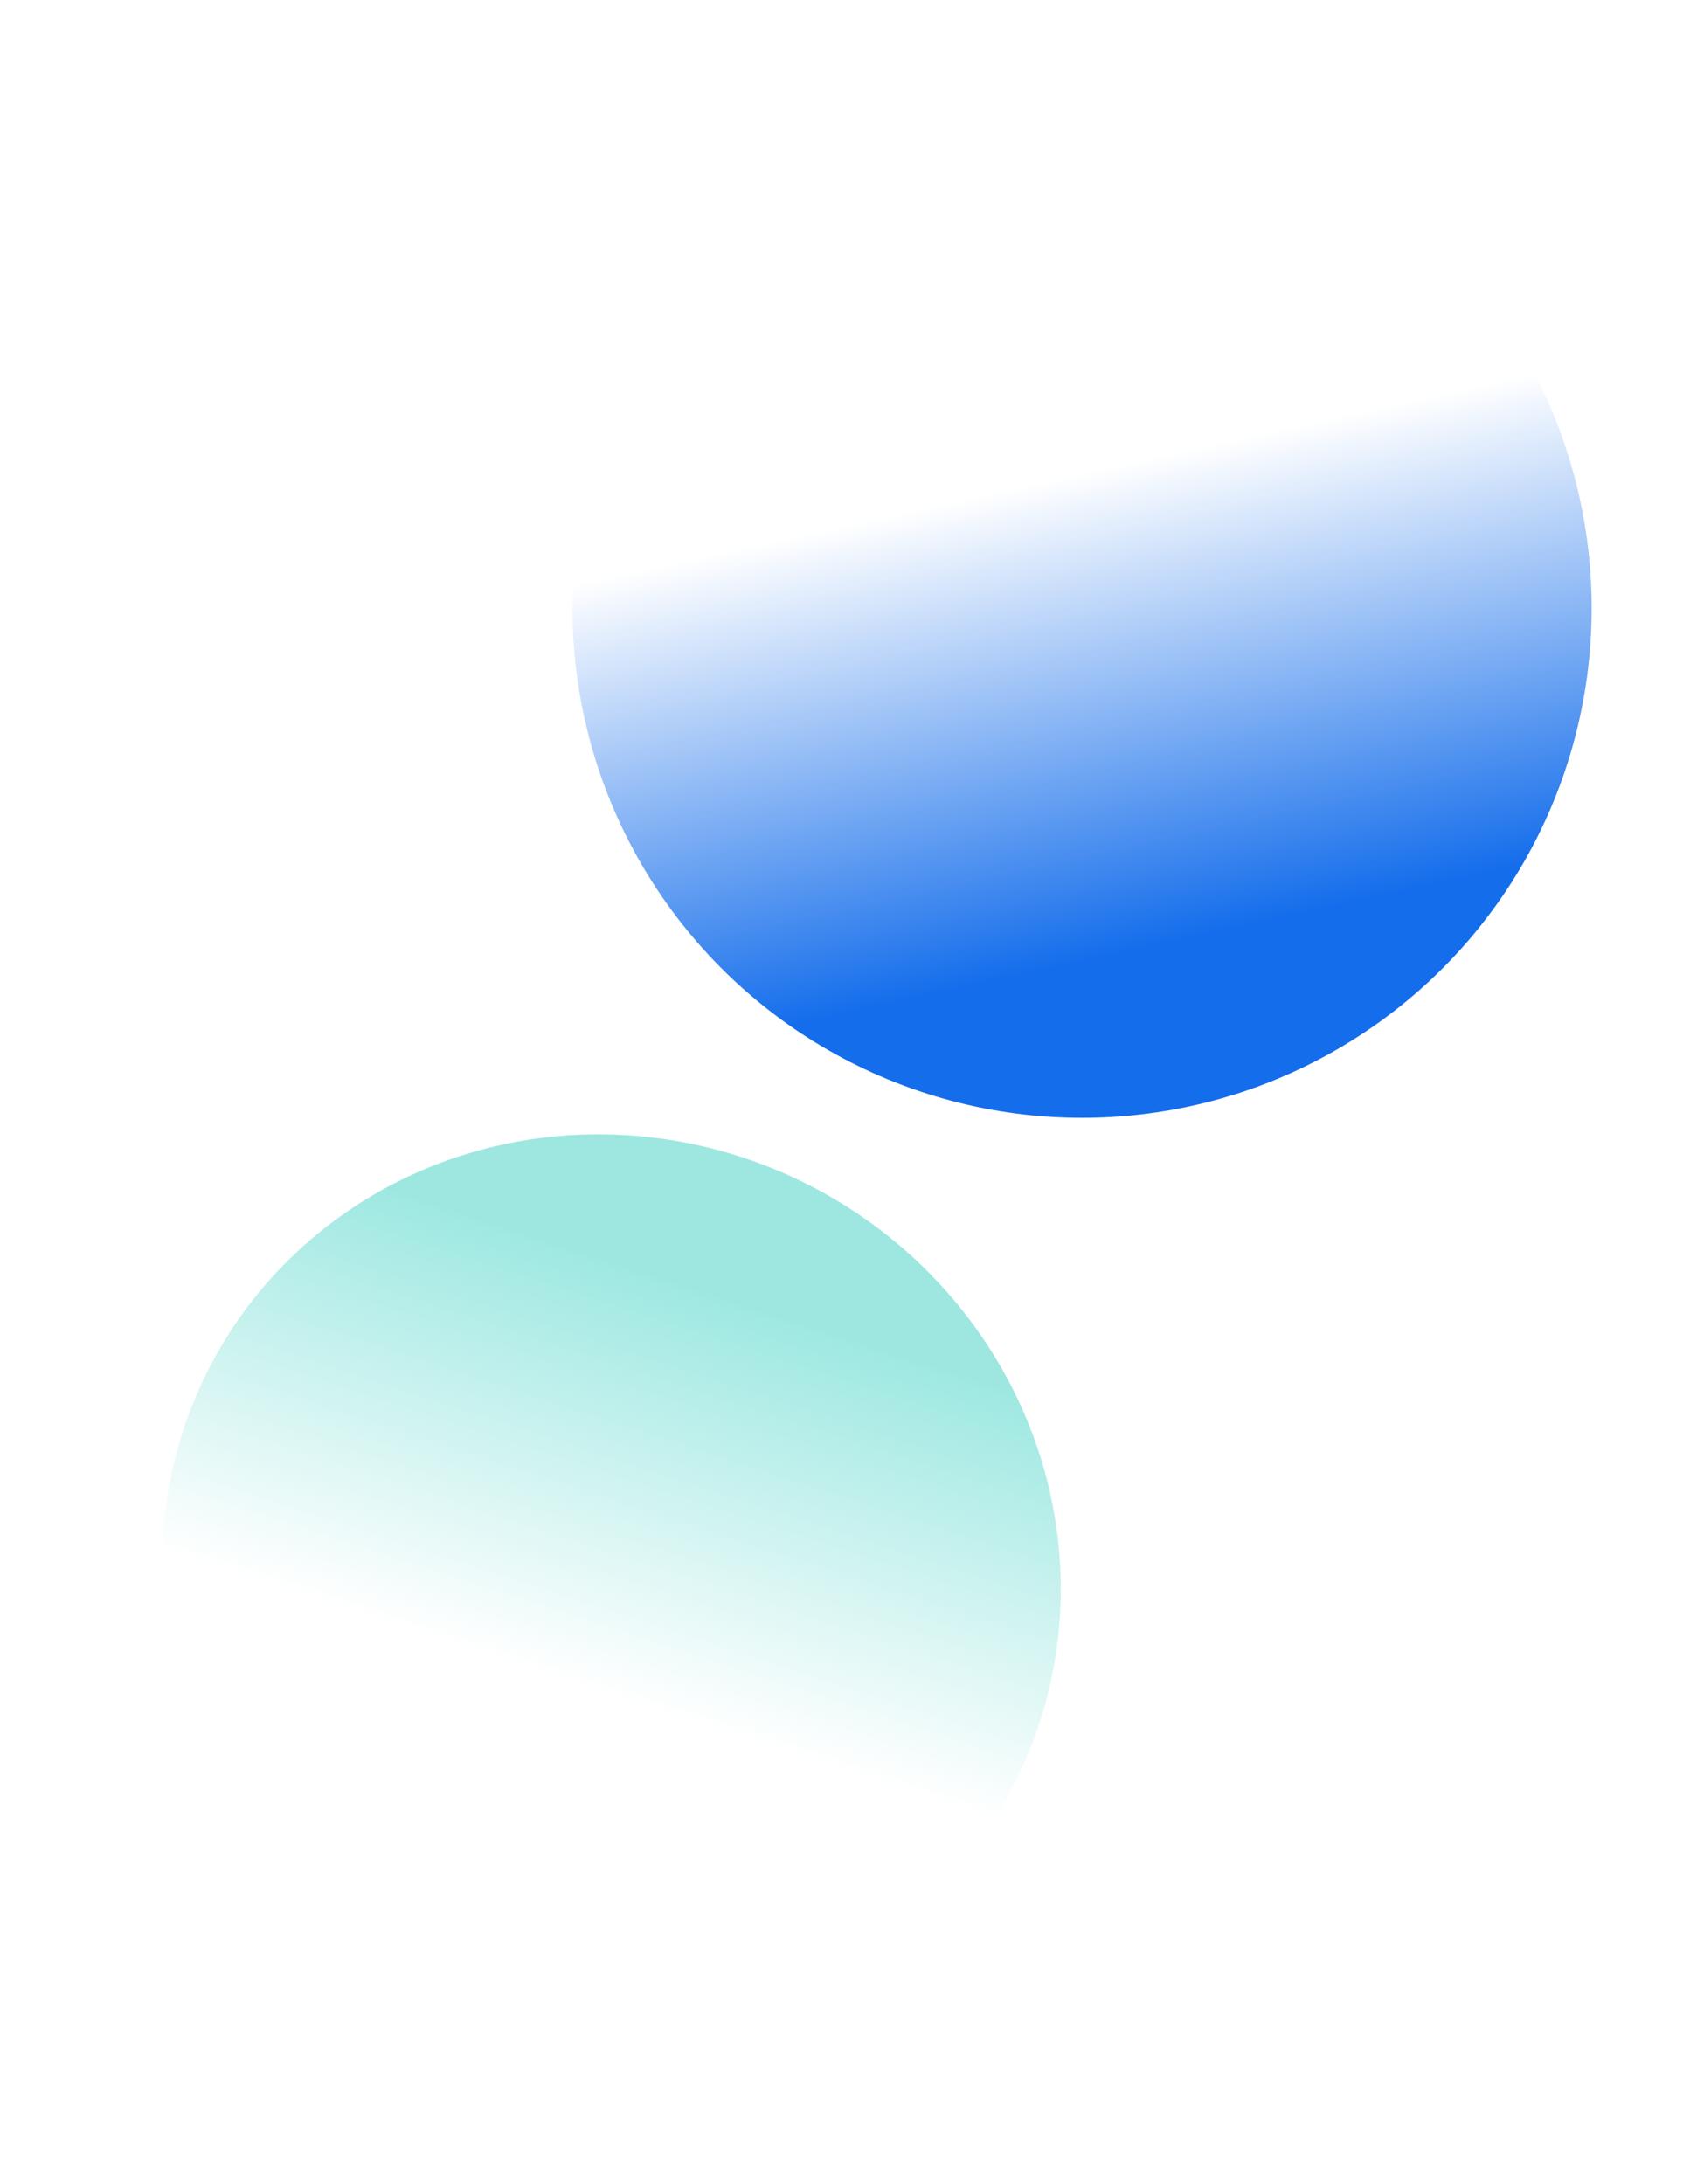
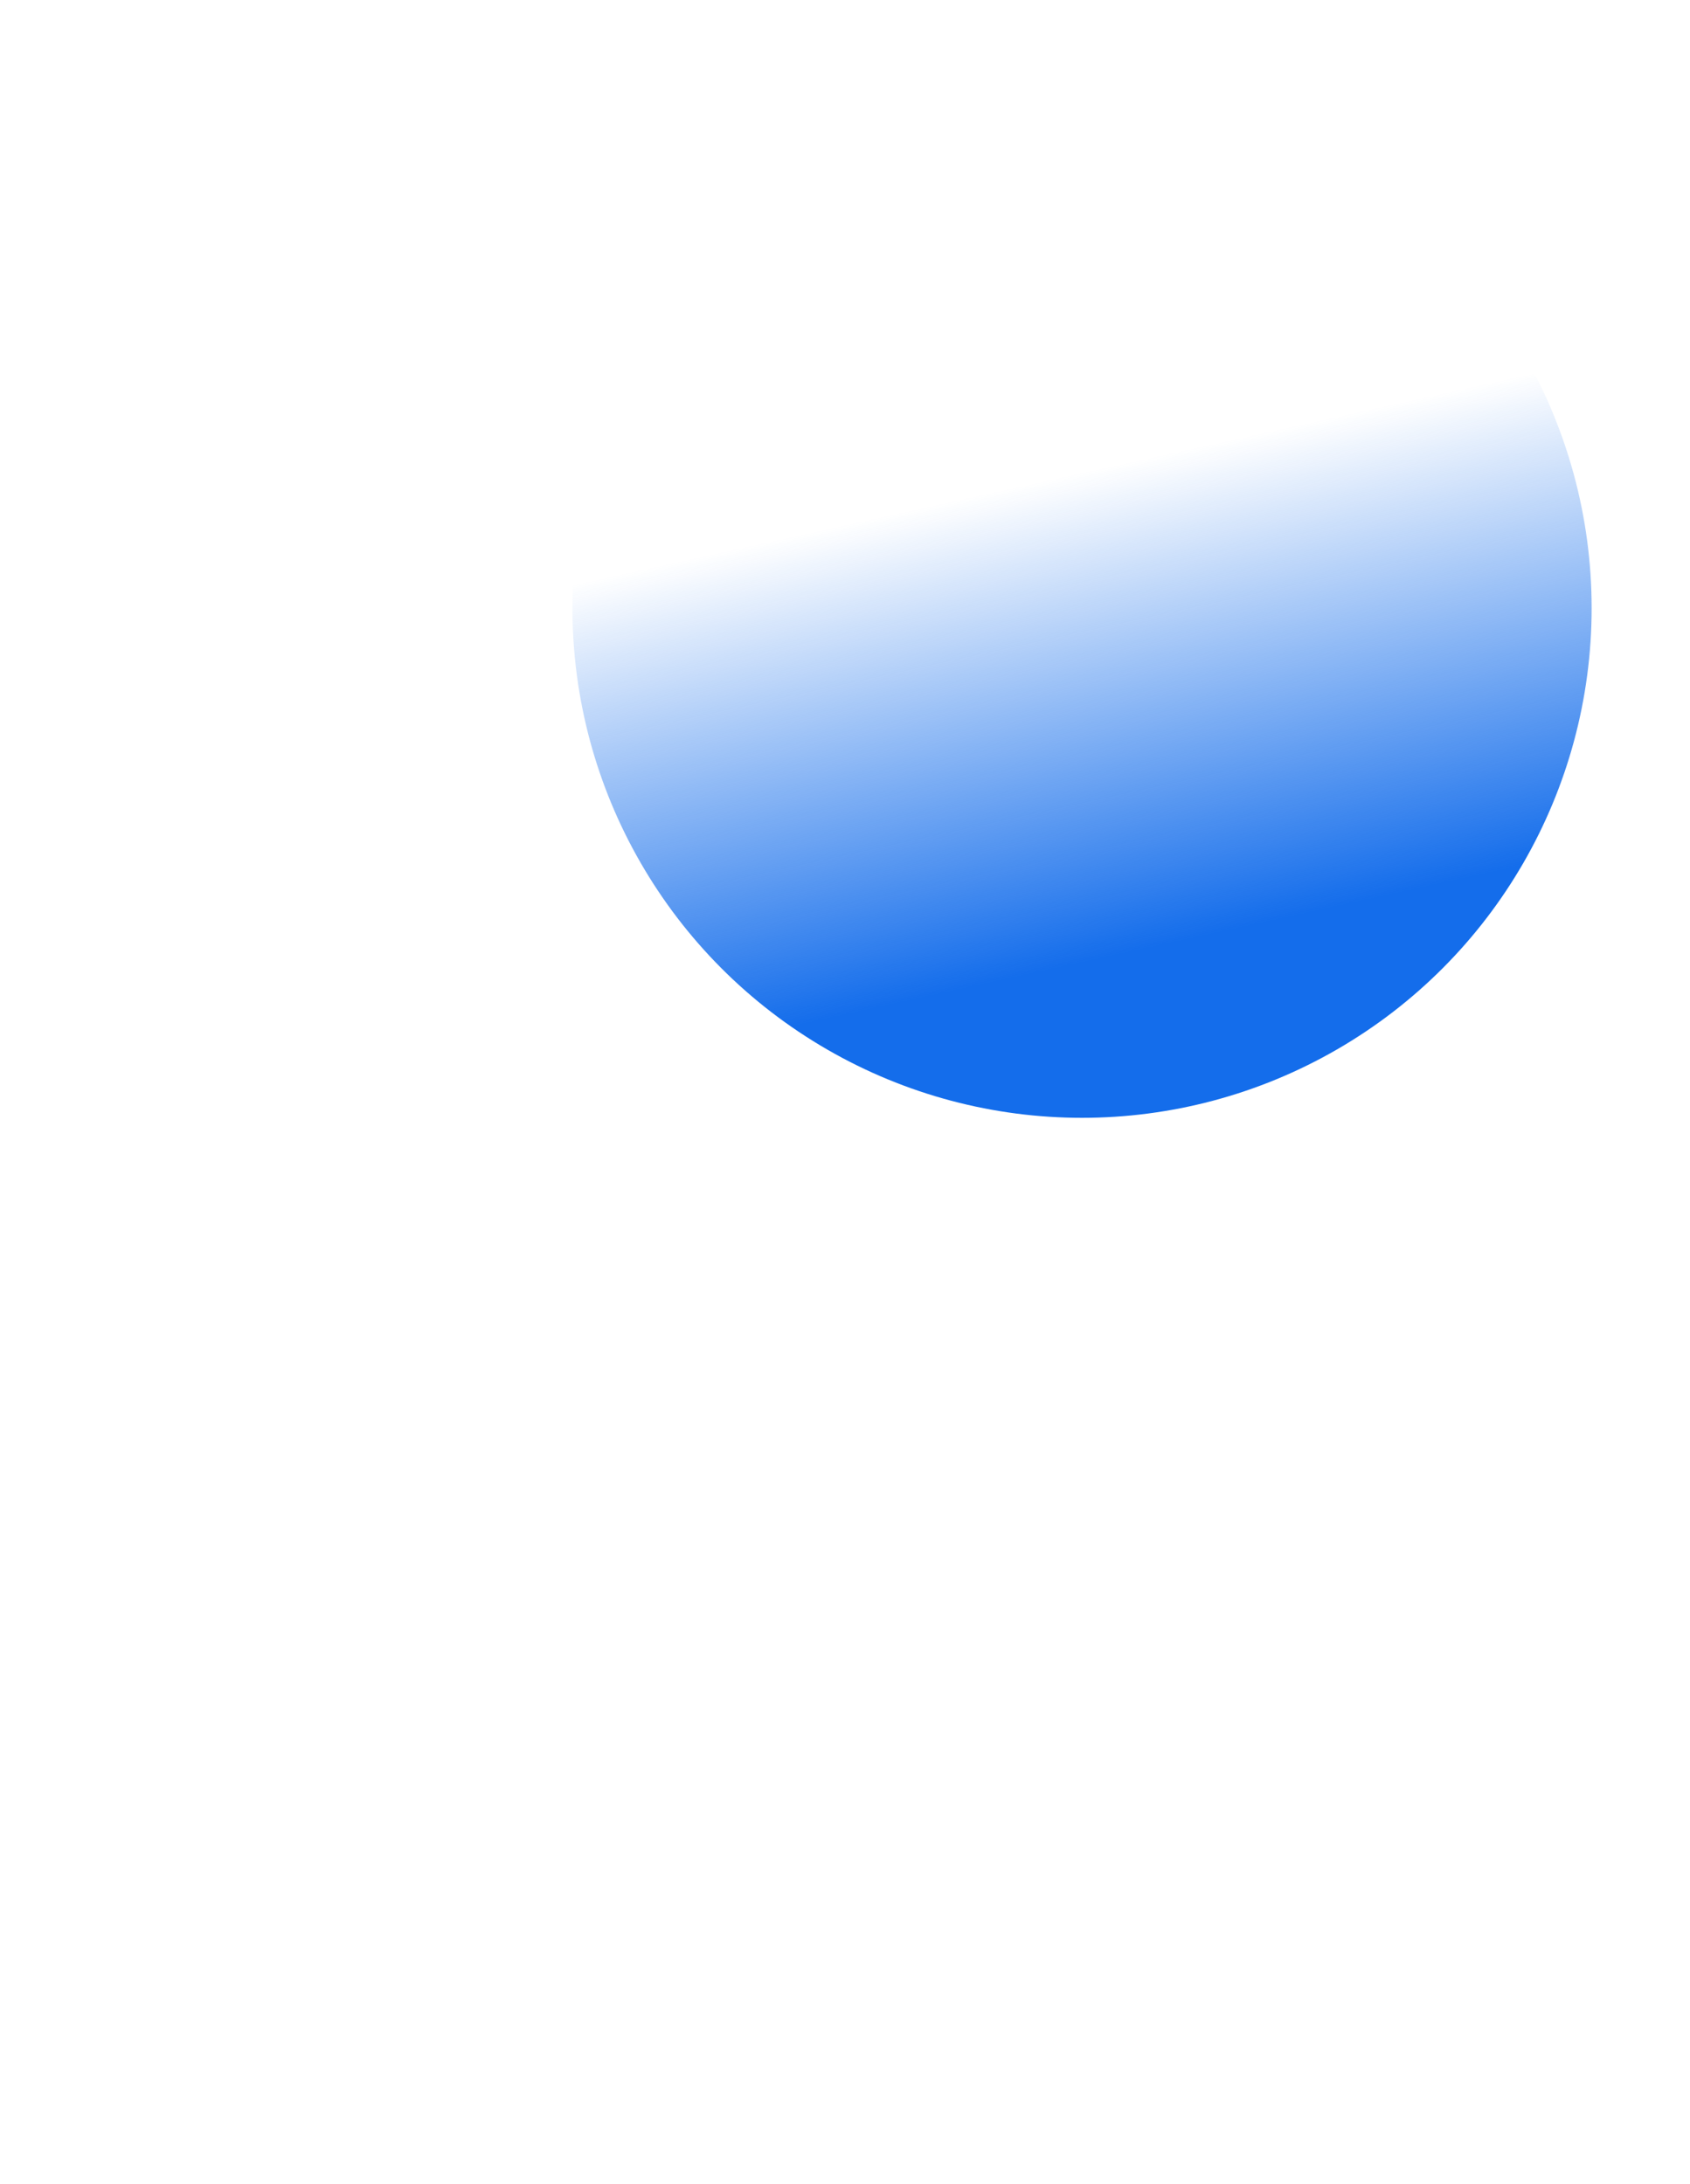
<svg xmlns="http://www.w3.org/2000/svg" width="1237" height="1598" fill="none" viewBox="0 0 1237 1598">
  <g filter="url(#filter0_f_2008_825)">
    <circle cx="792" cy="445" r="373" fill="url(#paint0_linear_2008_825)" />
-     <ellipse cx="447.527" cy="1153.57" fill="url(#paint1_linear_2008_825)" opacity=".7" rx="331.57" ry="320.759" transform="rotate(-150 447.527 1153.57)" />
  </g>
  <defs>
    <linearGradient id="paint0_linear_2008_825" x1="628.896" x2="553.549" y1="740.438" y2="398.146" gradientUnits="userSpaceOnUse">
      <stop stop-color="#146DEB" />
      <stop offset="1" stop-color="#146DEB" stop-opacity="0" />
    </linearGradient>
    <linearGradient id="paint1_linear_2008_825" x1="302.539" x2="239.671" y1="1407.63" y2="1112.4" gradientUnits="userSpaceOnUse">
      <stop stop-color="#75DED5" />
      <stop offset="1" stop-color="#75DED5" stop-opacity="0" />
    </linearGradient>
    <filter id="filter0_f_2008_825" width="1190.43" height="1549.11" x="46.567" y="0" color-interpolation-filters="sRGB" filterUnits="userSpaceOnUse">
      <feFlood flood-opacity="0" result="BackgroundImageFix" />
      <feBlend in="SourceGraphic" in2="BackgroundImageFix" result="shape" />
      <feGaussianBlur result="effect1_foregroundBlur_2008_825" stdDeviation="36" />
    </filter>
  </defs>
</svg>